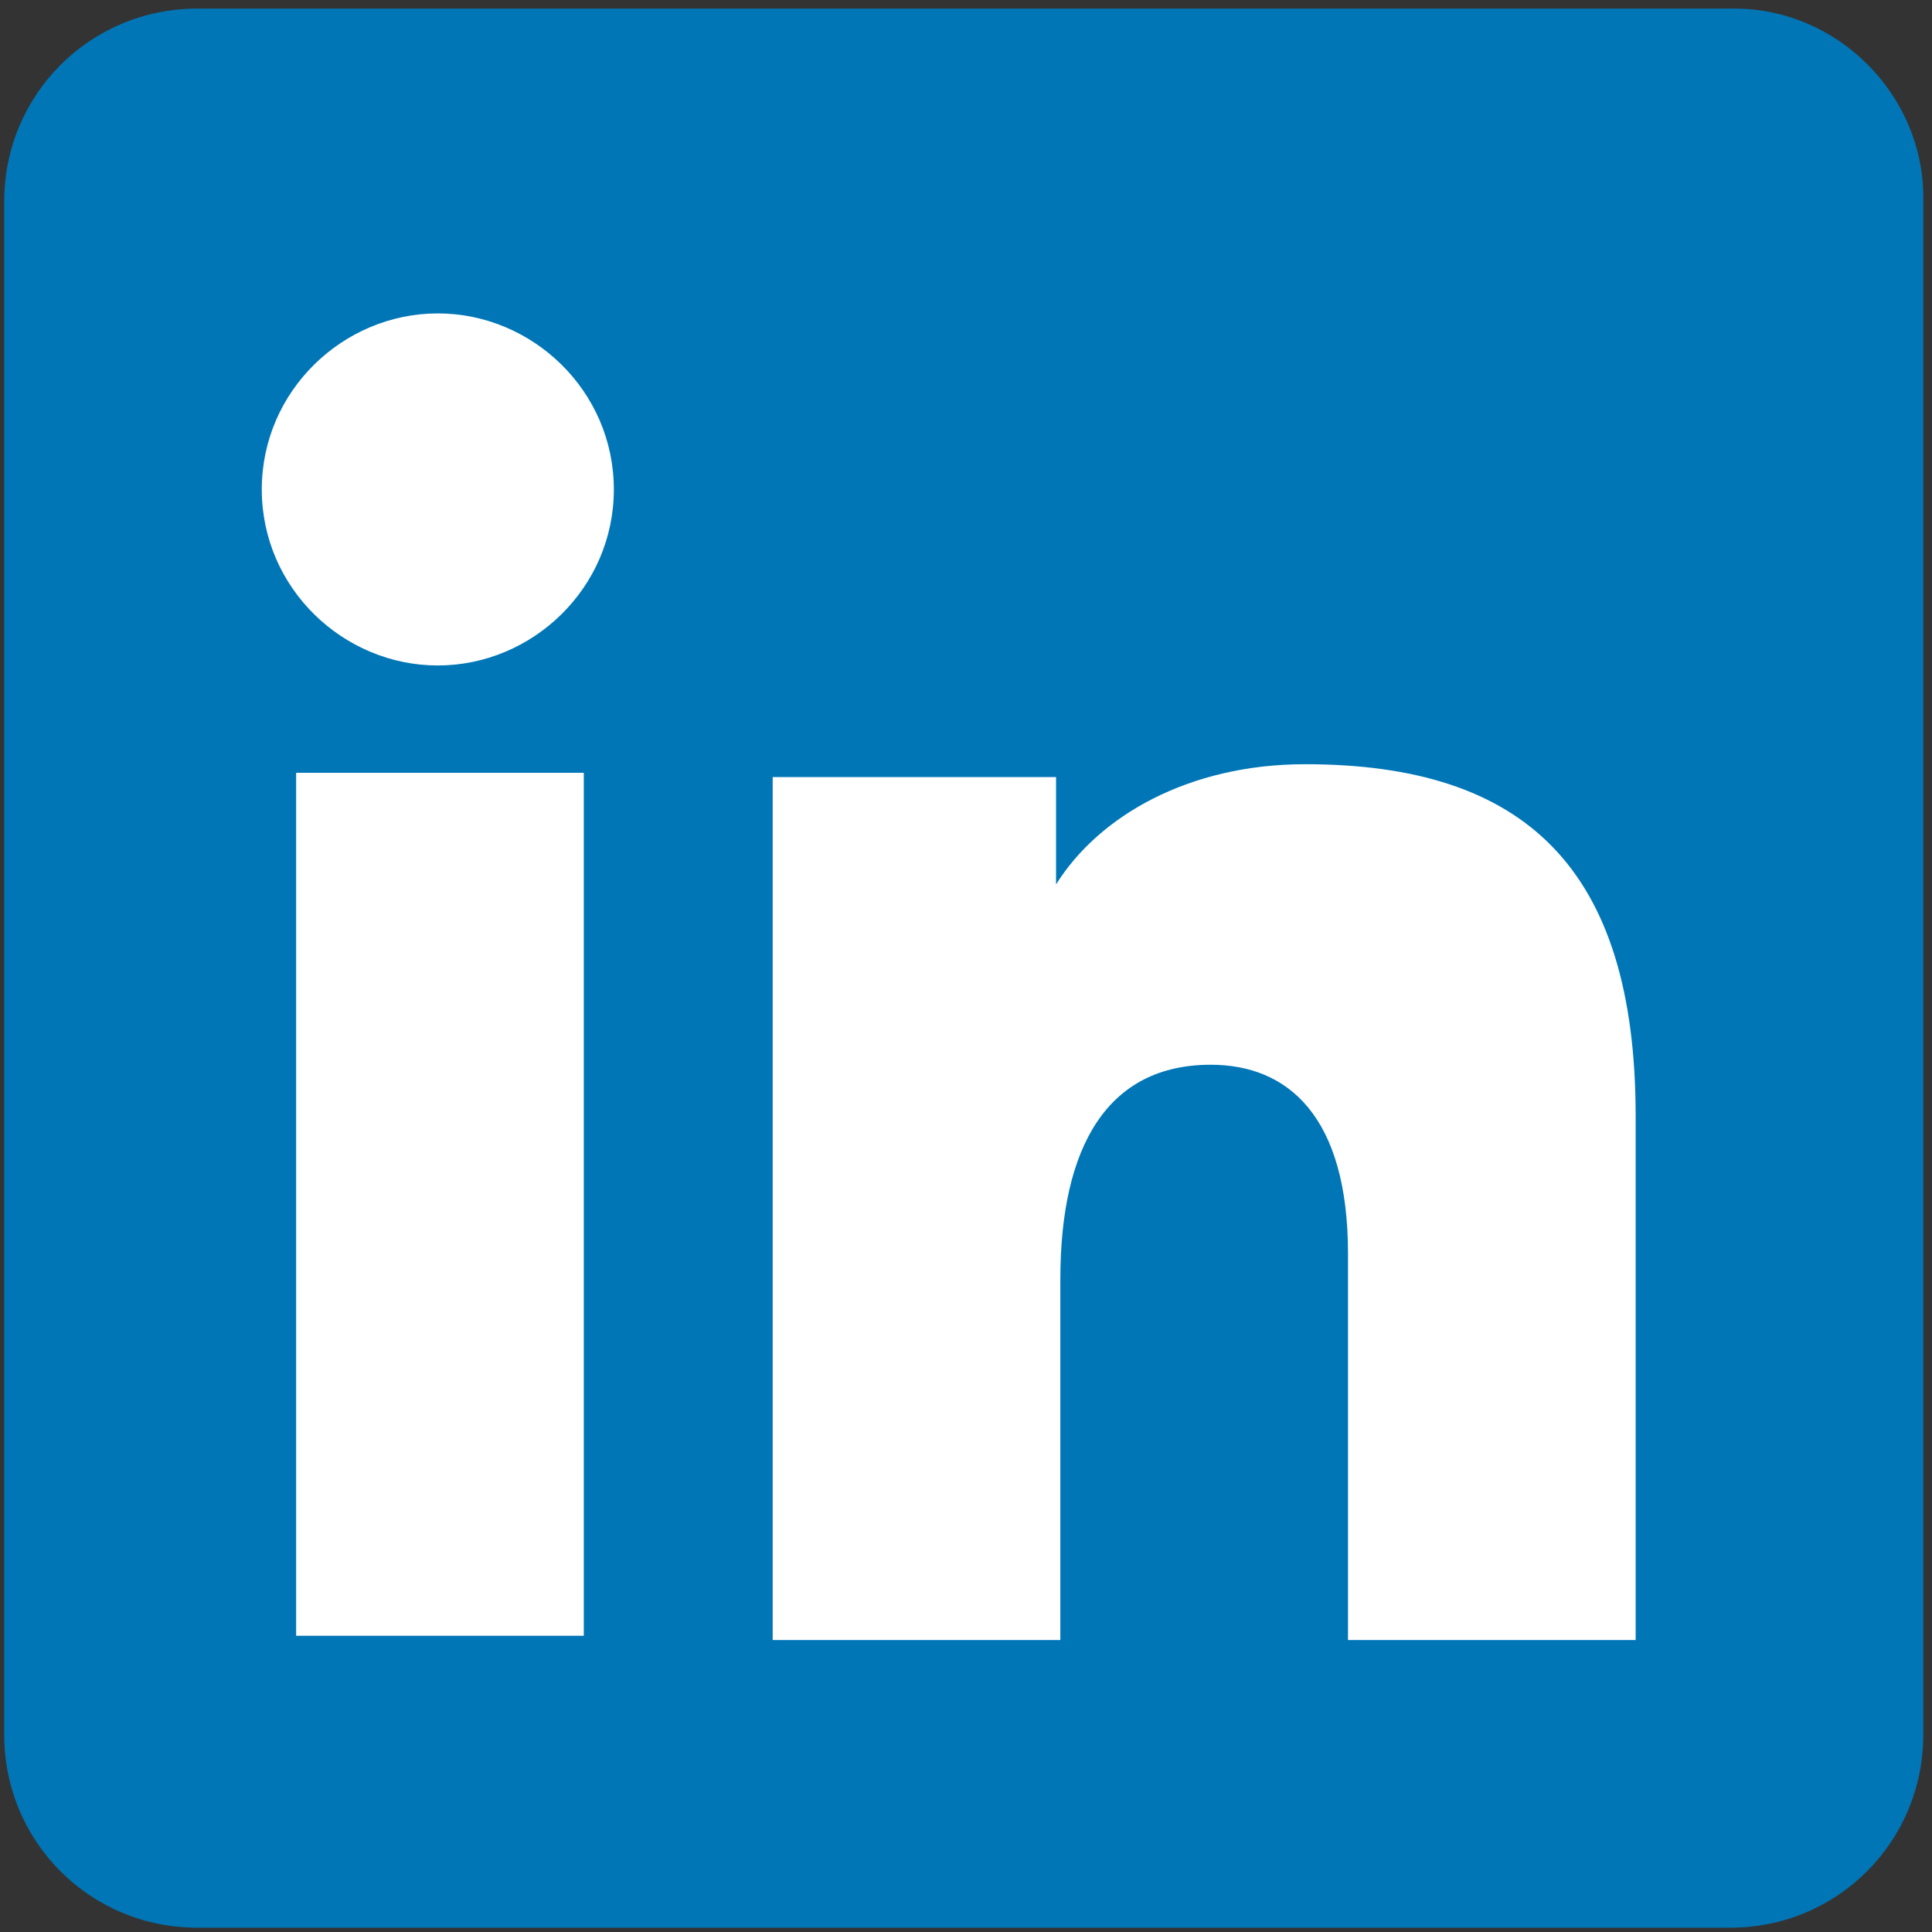
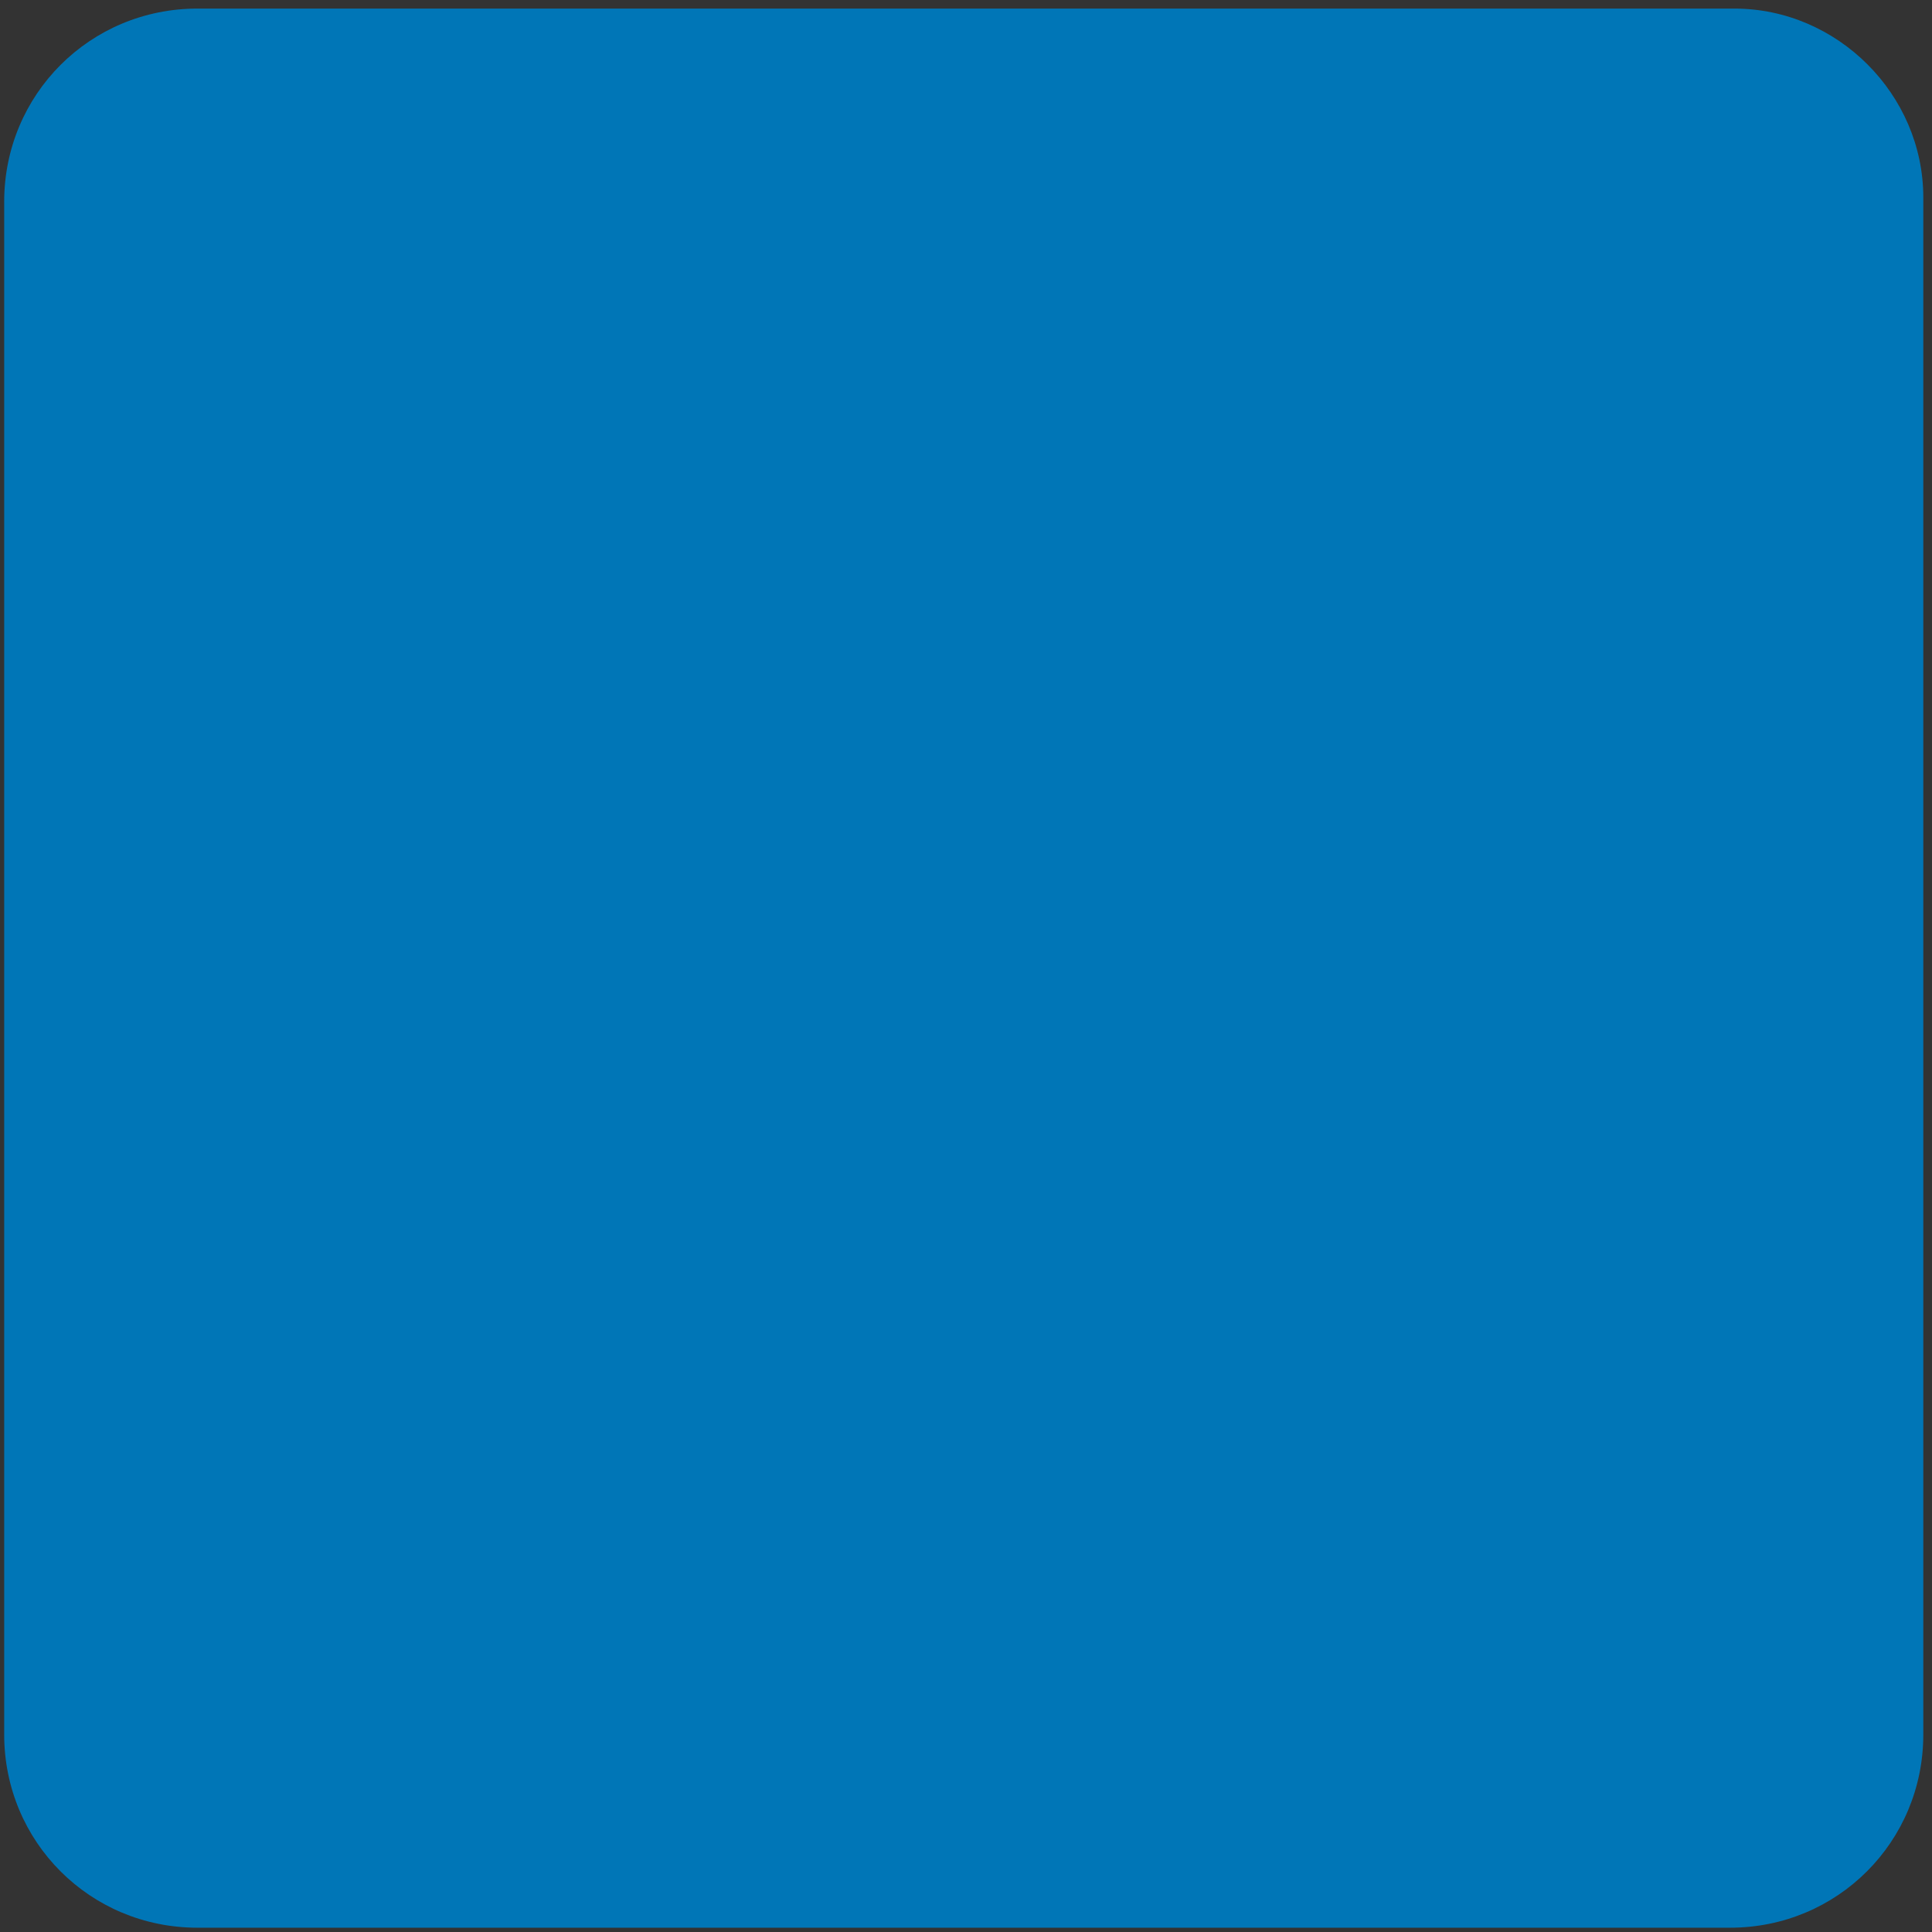
<svg xmlns="http://www.w3.org/2000/svg" width="18" height="18" viewBox="0 0 18 18" fill="none">
  <rect x="0" y="0" width="18" height="18" fill="#333333" stroke="none" />
  <path fill-rule="evenodd" clip-rule="evenodd" d="M16.159 0.08H1.839C0.839 0.08 0.039 0.88 0.039 1.88V16.16C0.039 17.16 0.839 17.96 1.839 17.96H16.119C17.119 17.96 17.919 17.16 17.919 16.16V1.84C17.919 0.88 17.119 0.08 16.159 0.08Z" fill="#0076B7" />
-   <path fill-rule="evenodd" clip-rule="evenodd" d="M4.079 2.92C3.199 2.92 2.439 3.64 2.439 4.56C2.439 5.48 3.199 6.2 4.079 6.2C4.959 6.2 5.719 5.48 5.719 4.56C5.719 3.64 4.959 2.92 4.079 2.92ZM2.759 15.24H5.439V7.2H2.759V15.24ZM12.159 7.12C11.079 7.12 10.239 7.6 9.839 8.24V7.24H7.199V15.28H9.879V11.92C9.879 10.68 10.319 9.92 11.28 9.92C11.999 9.92 12.559 10.4 12.559 11.68V15.28H15.239V10.4C15.239 8.08 14.2 7.12 12.159 7.12Z" fill="white" />
</svg>